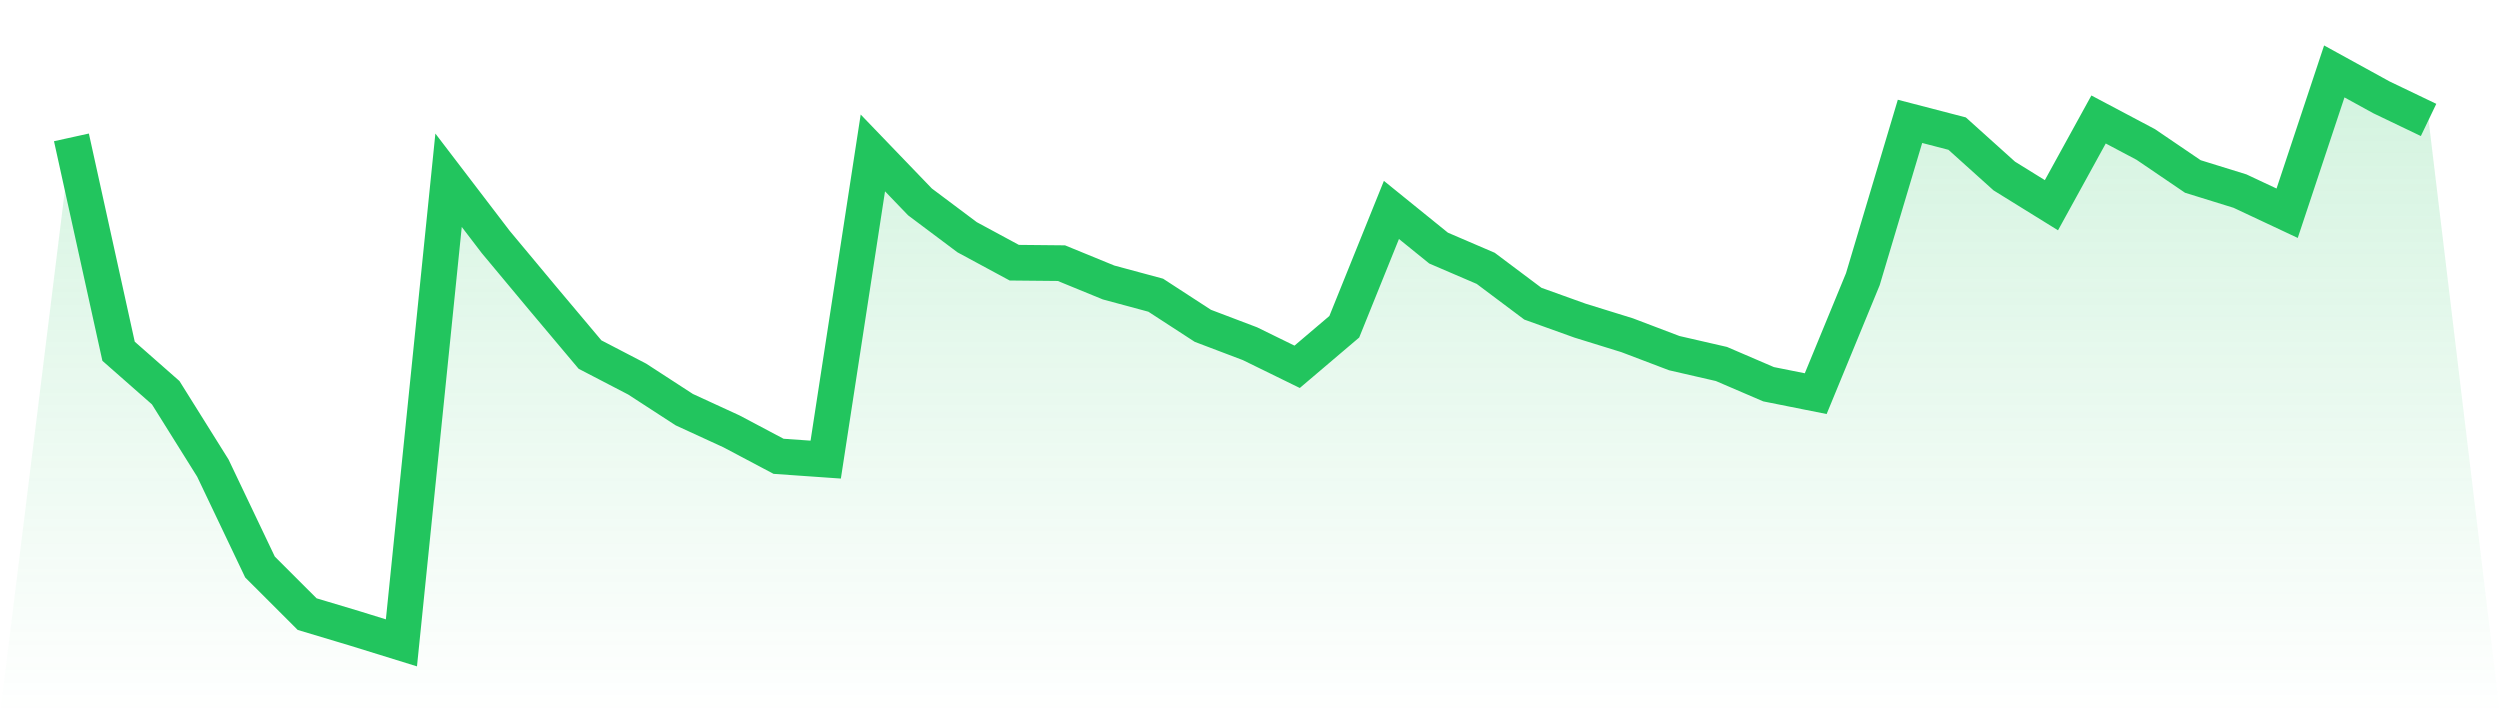
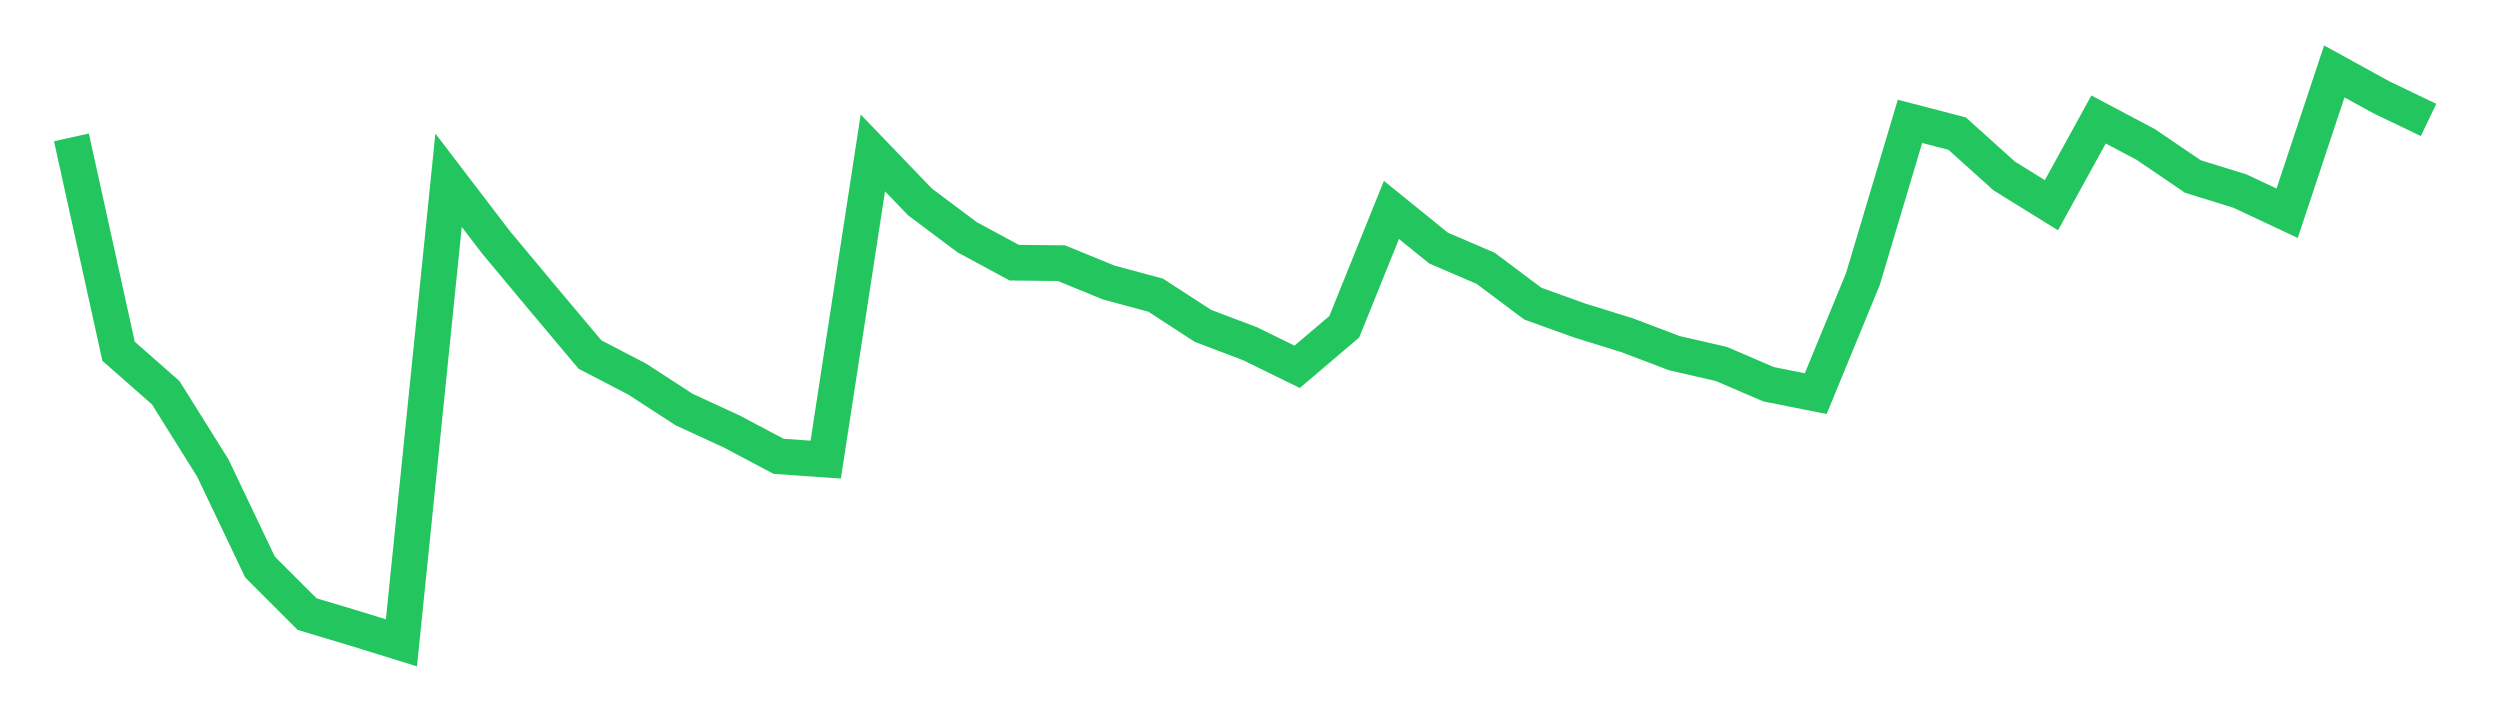
<svg xmlns="http://www.w3.org/2000/svg" viewBox="0 0 140 40">
  <defs>
    <linearGradient id="gradient" x1="0" x2="0" y1="0" y2="1">
      <stop offset="0%" stop-color="#22c55e" stop-opacity="0.2" />
      <stop offset="100%" stop-color="#22c55e" stop-opacity="0" />
    </linearGradient>
  </defs>
-   <path d="M4,7.693 L4,7.693 L6.64,19.67 L9.28,21.992 L11.92,26.213 L14.56,31.753 L17.2,34.391 L19.84,35.182 L22.48,36 L25.12,10.094 L27.76,13.55 L30.4,16.716 L33.04,19.855 L35.68,21.227 L38.32,22.941 L40.96,24.155 L43.6,25.553 L46.24,25.738 L48.88,8.564 L51.52,11.308 L54.16,13.286 L56.8,14.711 L59.44,14.737 L62.08,15.819 L64.72,16.531 L67.36,18.246 L70,19.248 L72.64,20.541 L75.28,18.298 L77.92,11.756 L80.56,13.893 L83.2,15.027 L85.84,17.006 L88.48,17.955 L91.12,18.773 L93.76,19.776 L96.4,20.383 L99.04,21.517 L101.68,22.045 L104.32,15.634 L106.96,6.796 L109.6,7.482 L112.24,9.857 L114.88,11.492 L117.52,6.691 L120.16,8.089 L122.8,9.883 L125.44,10.701 L128.08,11.941 L130.72,4 L133.36,5.451 L136,6.717 L140,40 L0,40 z" fill="url(#gradient)" />
  <path d="M4,7.693 L4,7.693 L6.64,19.67 L9.28,21.992 L11.92,26.213 L14.56,31.753 L17.2,34.391 L19.84,35.182 L22.48,36 L25.12,10.094 L27.76,13.55 L30.4,16.716 L33.04,19.855 L35.68,21.227 L38.32,22.941 L40.96,24.155 L43.6,25.553 L46.24,25.738 L48.88,8.564 L51.52,11.308 L54.16,13.286 L56.8,14.711 L59.44,14.737 L62.08,15.819 L64.72,16.531 L67.36,18.246 L70,19.248 L72.64,20.541 L75.28,18.298 L77.92,11.756 L80.56,13.893 L83.2,15.027 L85.84,17.006 L88.48,17.955 L91.12,18.773 L93.76,19.776 L96.4,20.383 L99.04,21.517 L101.68,22.045 L104.32,15.634 L106.96,6.796 L109.6,7.482 L112.24,9.857 L114.88,11.492 L117.52,6.691 L120.16,8.089 L122.8,9.883 L125.44,10.701 L128.08,11.941 L130.72,4 L133.36,5.451 L136,6.717" fill="none" stroke="#22c55e" stroke-width="2" />
</svg>